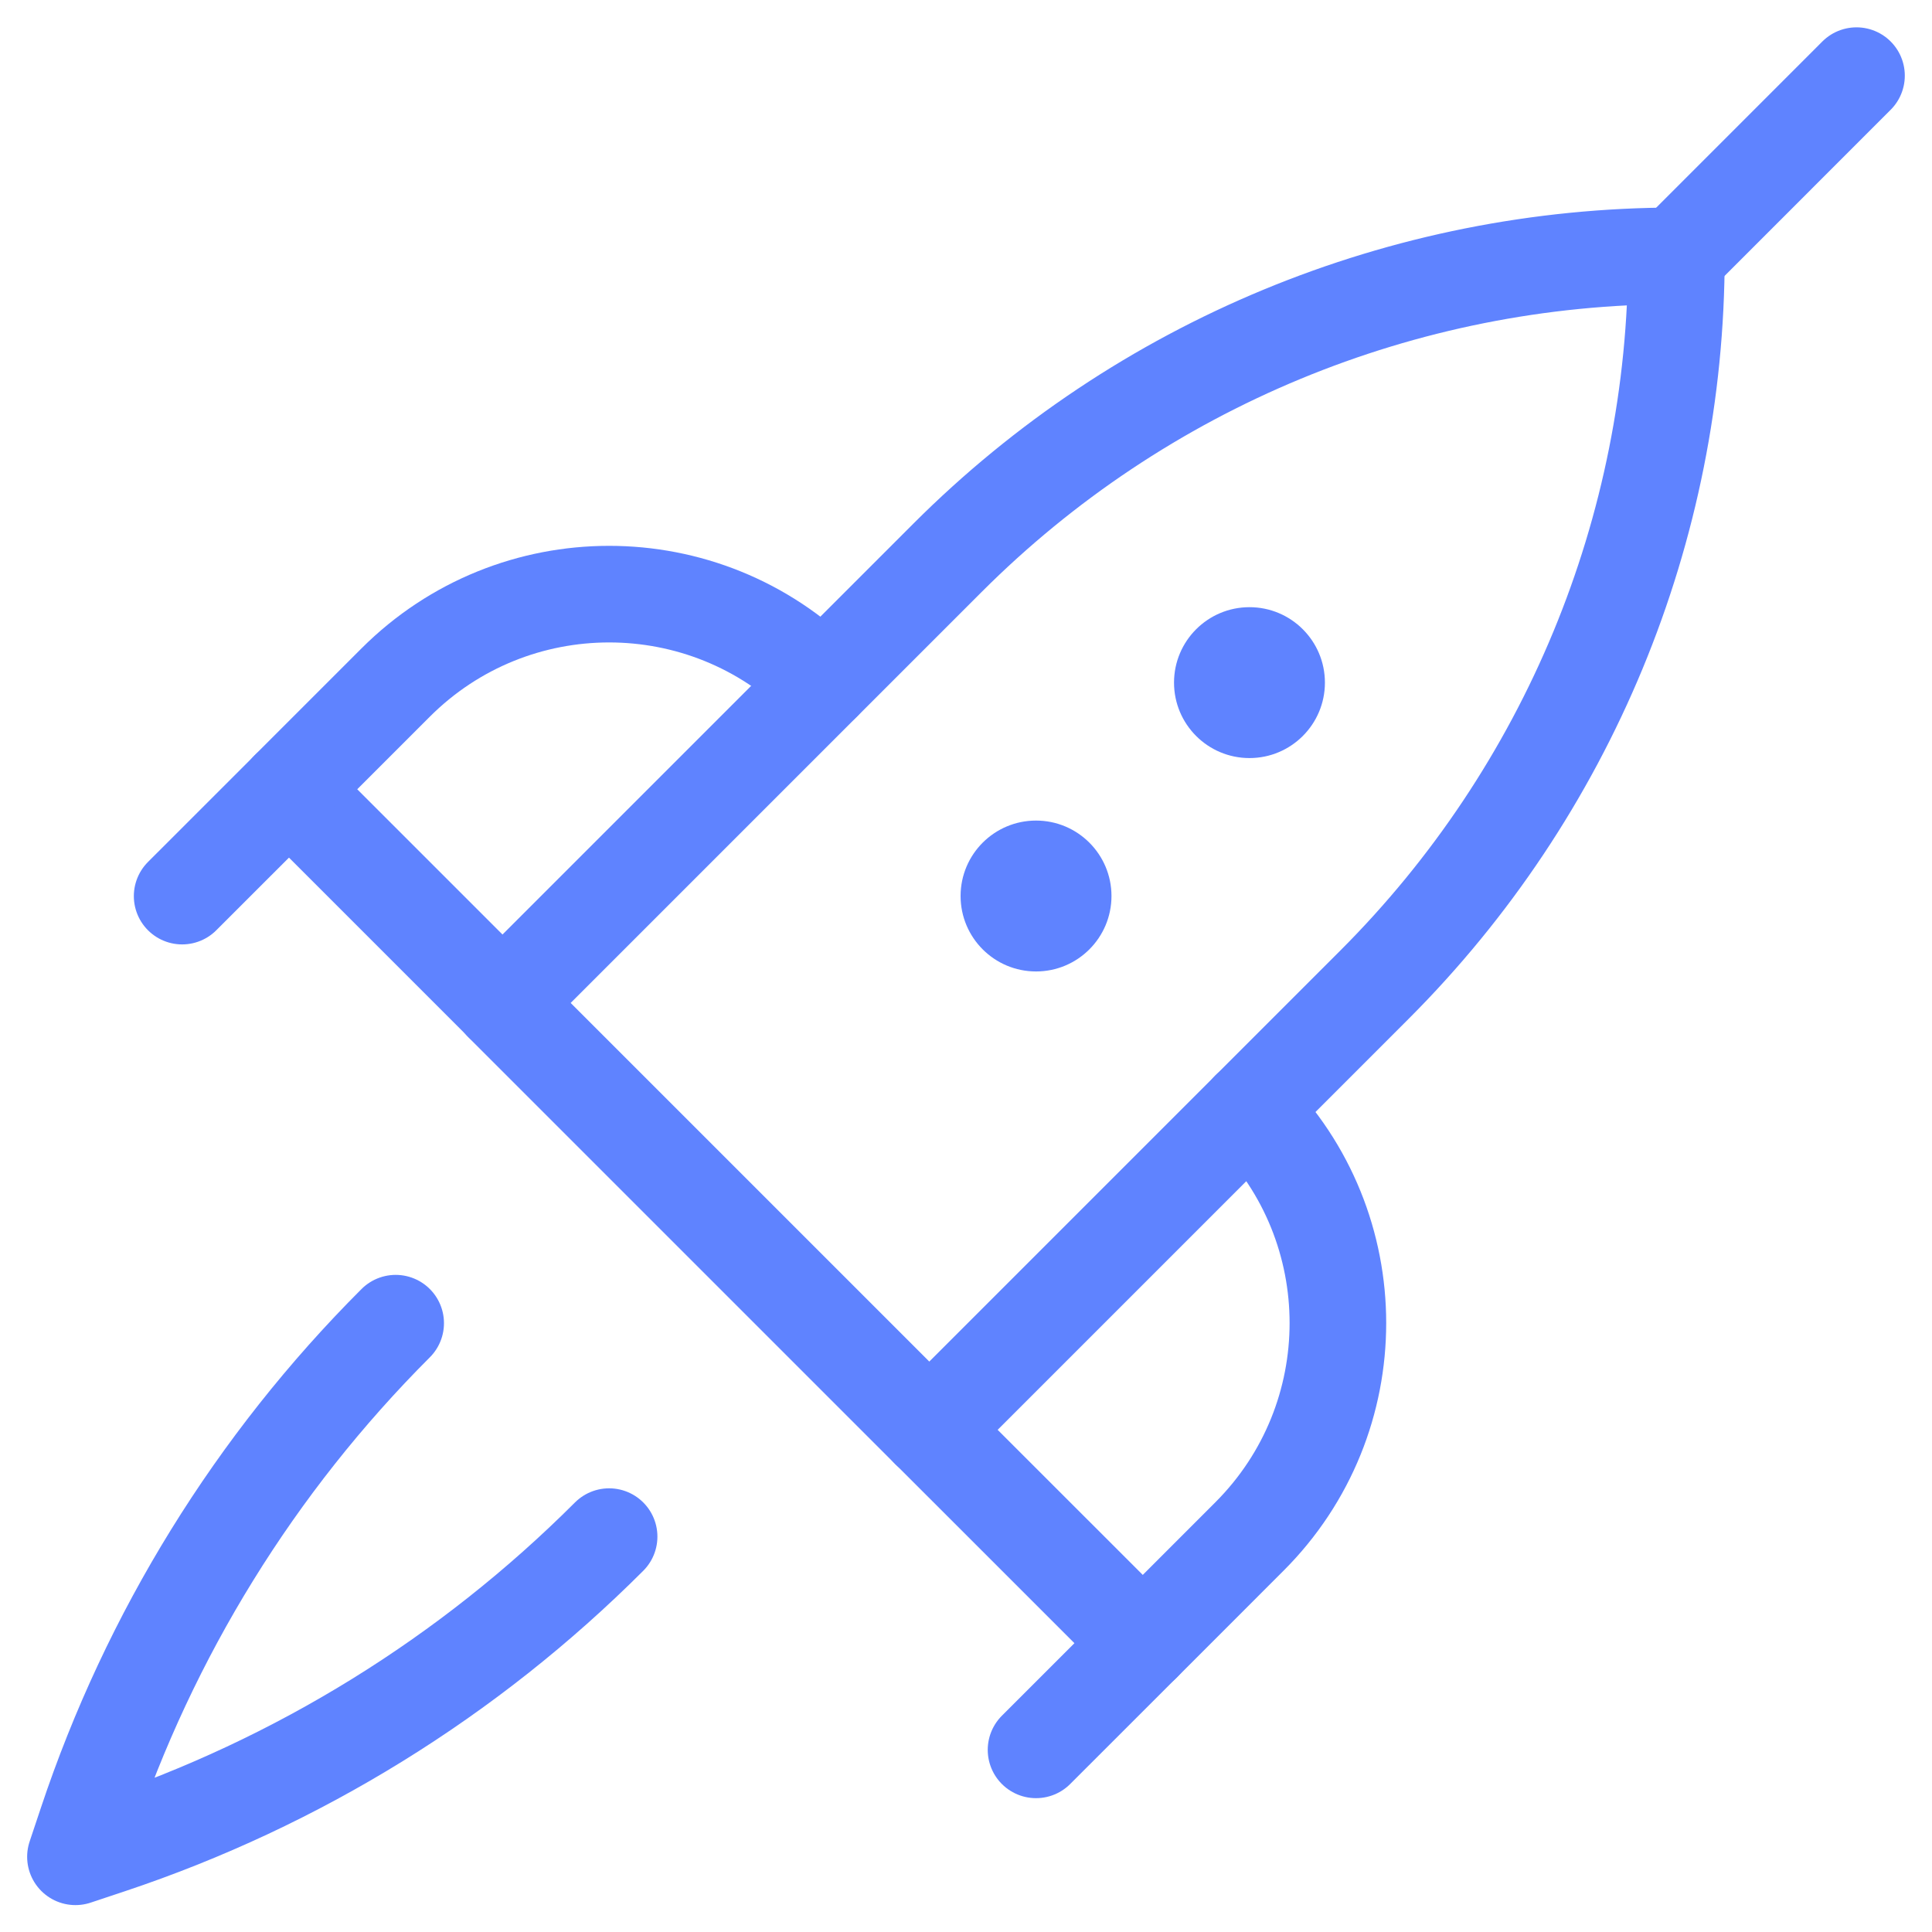
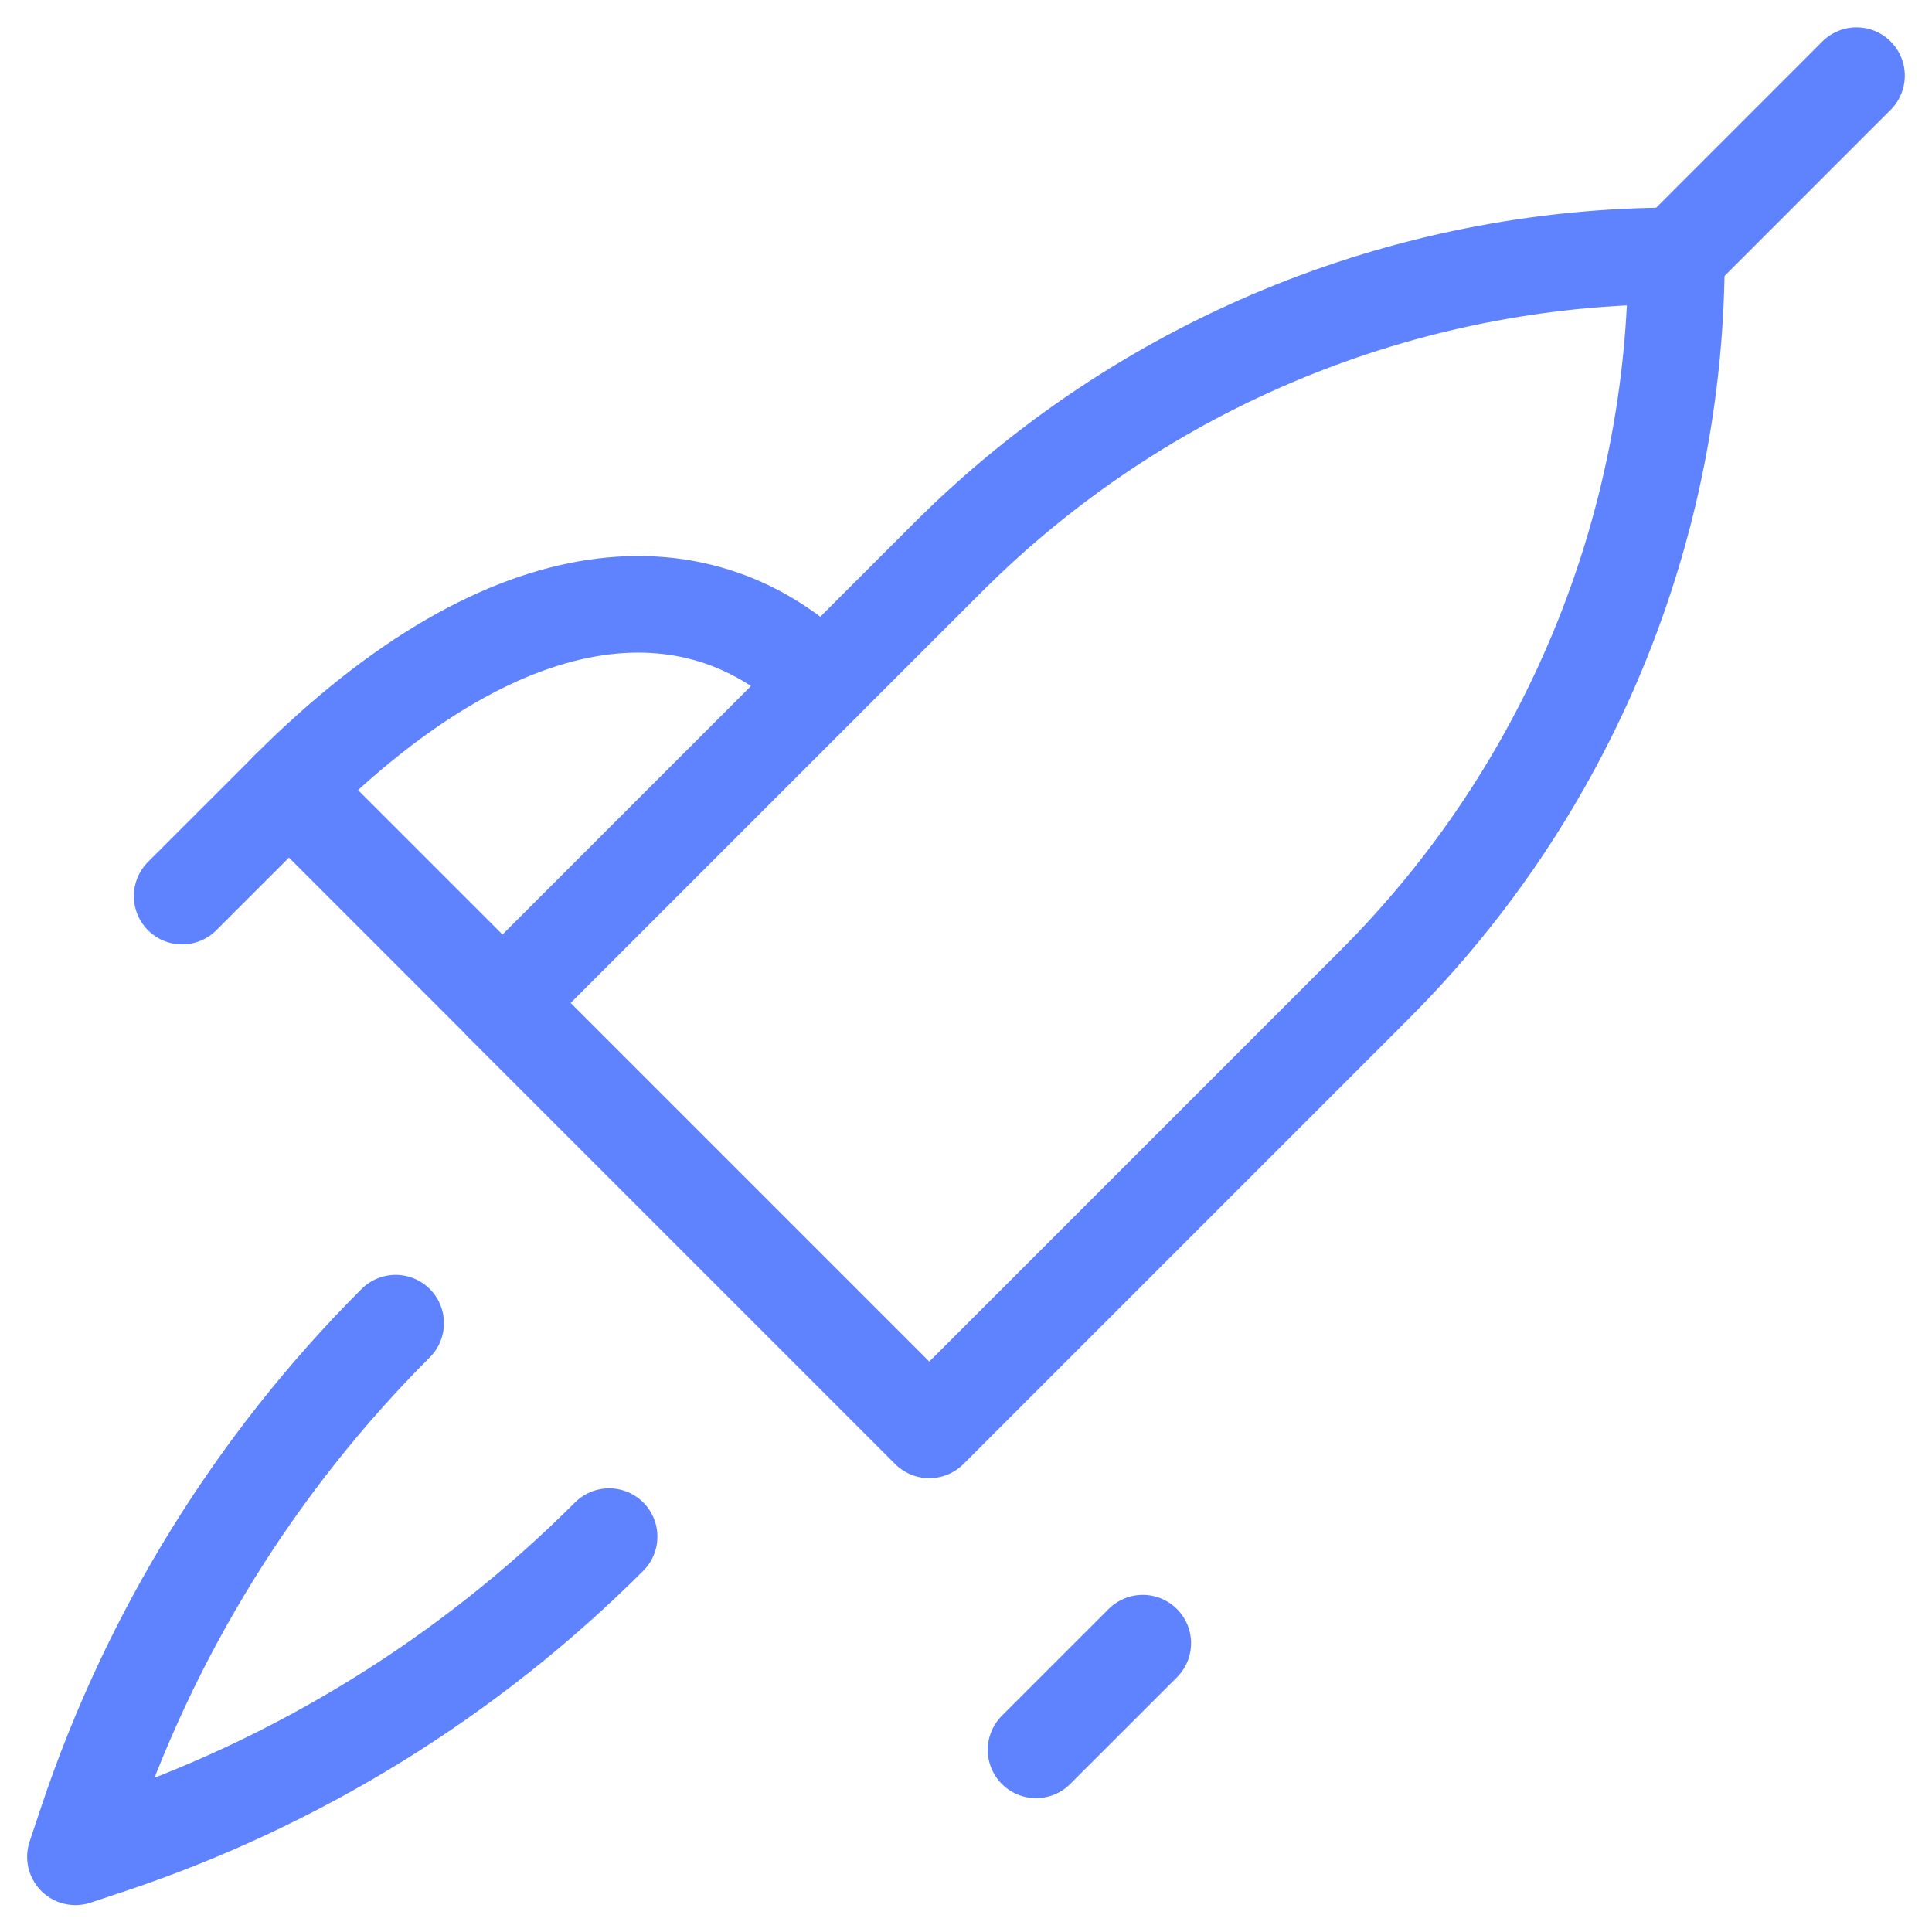
<svg xmlns="http://www.w3.org/2000/svg" width="40" height="40" viewBox="0 0 40 40" fill="none">
  <g id="Capa_1">
    <g id="Group">
-       <circle id="Ellipse" cx="25.869" cy="14.133" r="1.562" fill="#5F83FF" />
-       <circle id="Ellipse_2" cx="21.45" cy="18.551" r="1.562" fill="#5F83FF" />
      <path id="Vector" d="M19.24 29.604L10.401 20.765L19.619 11.547C23.621 7.545 29.049 5.297 34.708 5.297C34.708 10.956 32.46 16.384 28.458 20.386L19.24 29.604Z" stroke="#5F83FF" stroke-width="2" stroke-miterlimit="10" stroke-linecap="round" stroke-linejoin="round" />
      <path id="Vector_2" d="M38.437 1.566L34.708 5.296" stroke="#5F83FF" stroke-width="2" stroke-miterlimit="10" stroke-linecap="round" stroke-linejoin="round" />
-       <path id="Vector_3" d="M10.402 20.761L5.982 16.341L8.192 14.131C10.633 11.691 14.59 11.691 17.031 14.131" stroke="#5F83FF" stroke-width="2" stroke-miterlimit="10" stroke-linecap="round" stroke-linejoin="round" />
-       <path id="Vector_4" d="M25.869 22.973C28.31 25.413 28.31 29.371 25.869 31.811L23.66 34.021L19.24 29.602" stroke="#5F83FF" stroke-width="2" stroke-miterlimit="10" stroke-linecap="round" stroke-linejoin="round" />
+       <path id="Vector_3" d="M10.402 20.761L5.982 16.341C10.633 11.691 14.59 11.691 17.031 14.131" stroke="#5F83FF" stroke-width="2" stroke-miterlimit="10" stroke-linecap="round" stroke-linejoin="round" />
      <path id="Vector_5" d="M3.771 18.553L5.981 16.344" stroke="#5F83FF" stroke-width="2" stroke-miterlimit="10" stroke-linecap="round" stroke-linejoin="round" />
      <path id="Vector_6" d="M21.45 36.229L23.66 34.02" stroke="#5F83FF" stroke-width="2" stroke-miterlimit="10" stroke-linecap="round" stroke-linejoin="round" />
      <path id="Vector_7" d="M8.192 27.395C5.285 30.301 3.096 33.844 1.796 37.743L1.562 38.443L2.262 38.21C6.162 36.91 9.705 34.72 12.611 31.814" stroke="#5F83FF" stroke-width="2" stroke-miterlimit="10" stroke-linecap="round" stroke-linejoin="round" />
    </g>
  </g>
</svg>